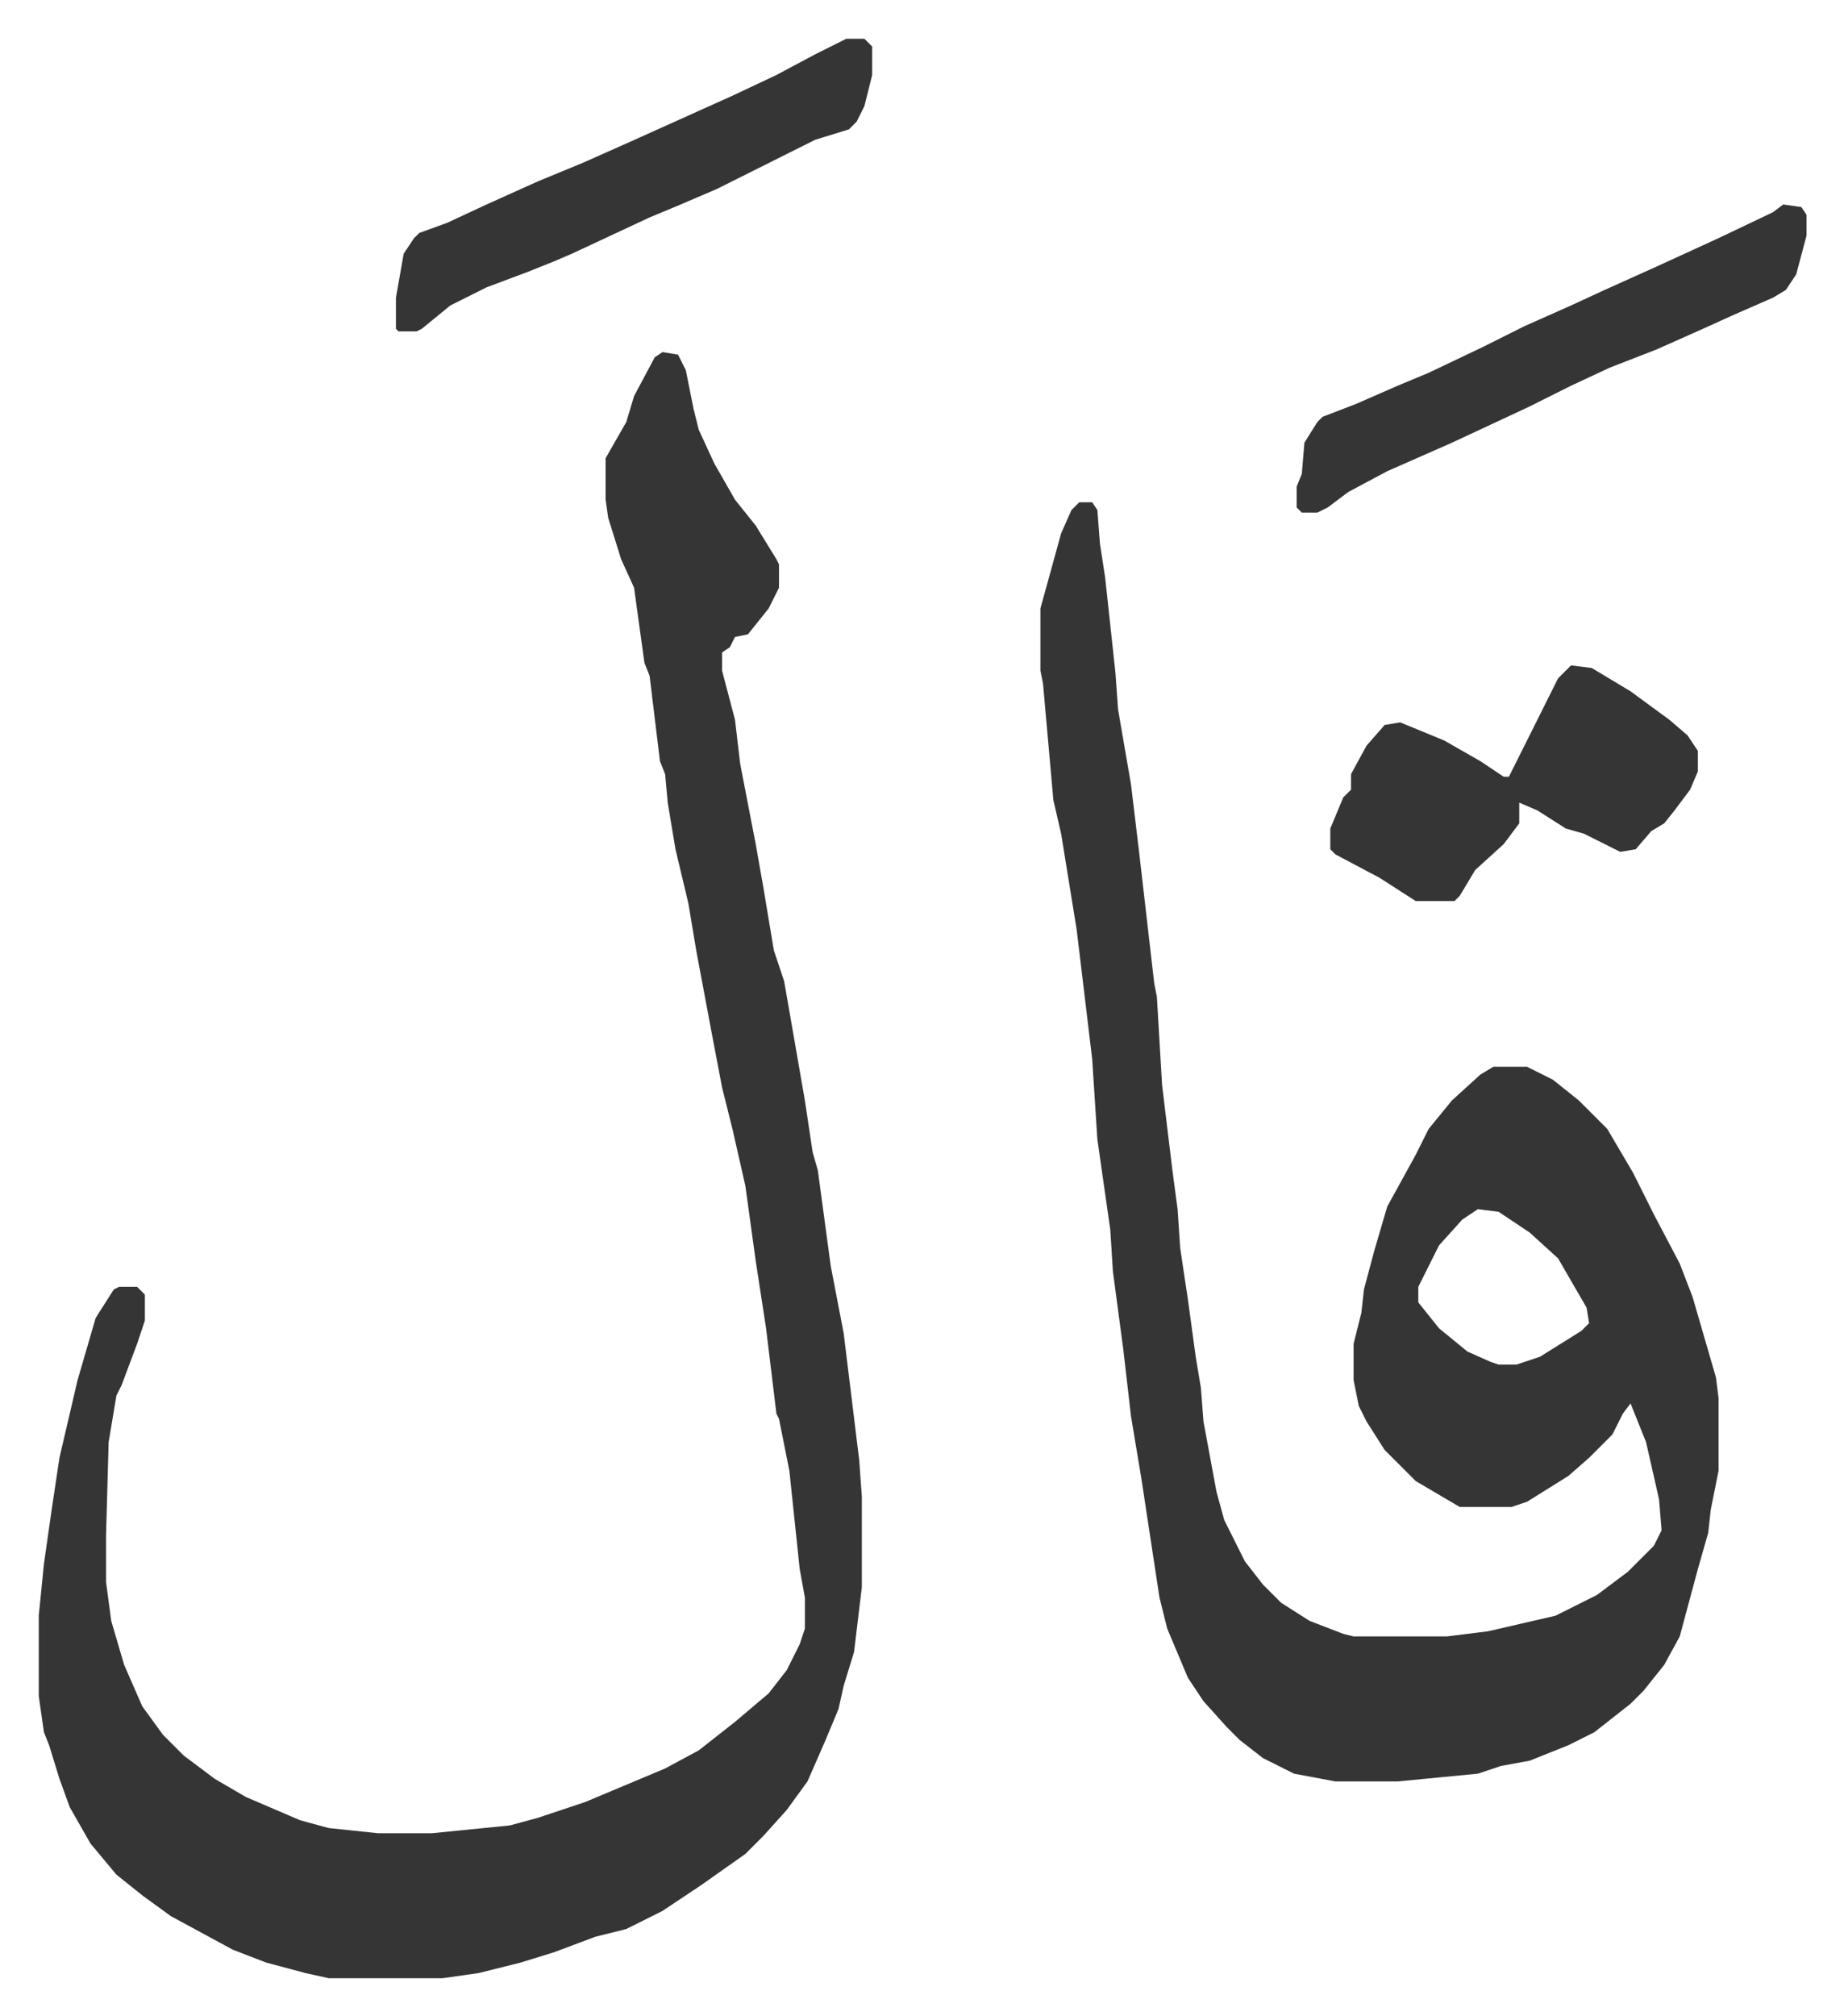
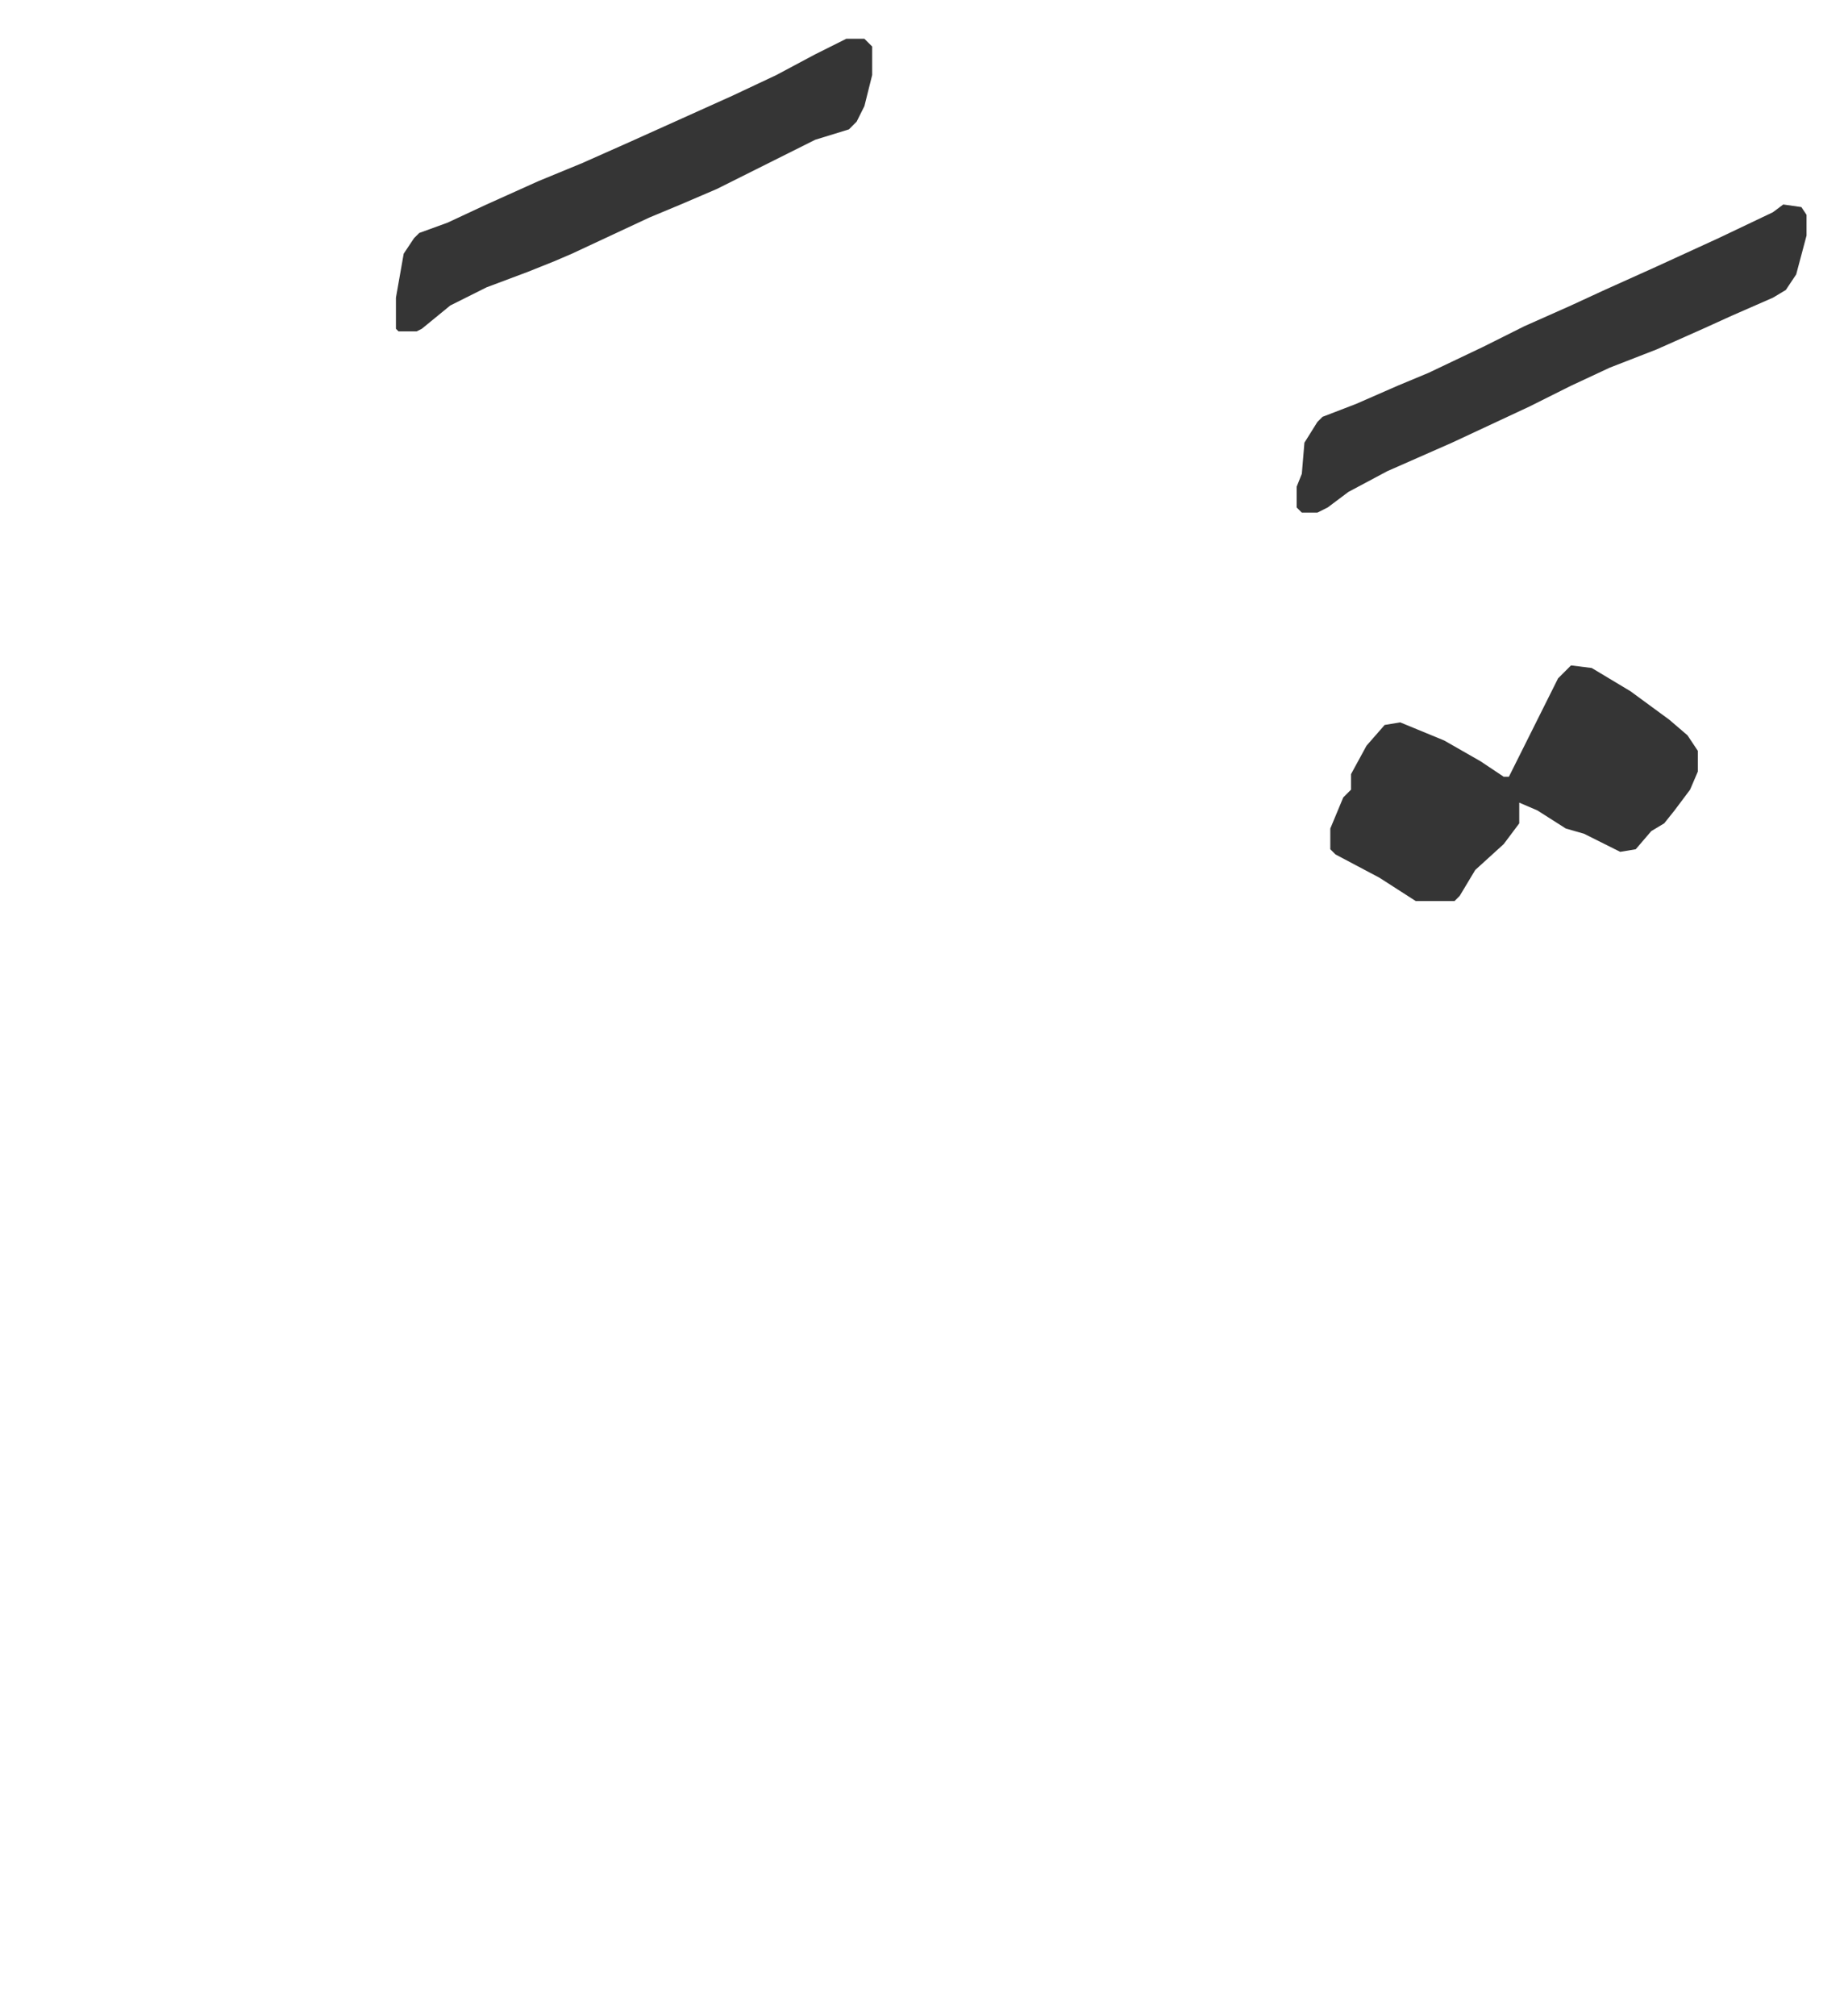
<svg xmlns="http://www.w3.org/2000/svg" role="img" viewBox="-14.97 295.03 712.44 778.44">
-   <path fill="#353535" id="rule_normal" d="M402 489h5l2 3 1 13 2 13 4 37 1 14 5 29 3 25 6 52 1 5 2 34 4 33 2 15 1 15 3 20 3 22 2 12 1 13 5 27 3 11 8 16 7 9 7 7 11 7 13 5 4 1h36l16-2 26-6 16-8 12-9 10-10 3-6-1-12-5-22-6-15-3 4-4 8-9 9-8 7-16 10-6 2h-20l-17-10-12-12-7-11-3-6-2-10v-14l3-12 1-9 4-15 5-17 11-20 5-10 9-11 11-10 5-3h13l10 5 10 8 11 11 10 17 8 16 10 19 5 13 9 31 1 8v28l-3 15-1 9-4 14-7 26-6 11-8 10-5 5-14 11-10 5-15 6-11 2-9 3-31 3h-24l-16-3-12-6-9-7-5-5-9-10-6-9-8-19-3-12-7-46-4-24-3-26-4-30-1-16-5-35-2-31-6-50-6-37-3-13-4-45-1-5v-24l8-29 4-9zm154 273l-6 4-9 10-8 16v6l8 10 11 9 9 4 3 1h7l9-3 16-10 3-3-1-6-11-19-11-10-12-8zM241 431l6 1 3 6 3 15 2 8 6 13 8 14 8 10 8 13 1 2v9l-4 8-8 10-5 1-2 4-3 2v7l5 19 2 17 6 31 3 17 4 24 4 12 4 23 4 23 3 20 2 7 5 37 5 26 6 49 1 14v35l-3 25-4 13-2 9-5 12-7 16-8 11-9 10-7 7-17 12-15 10-14 7-12 3-16 6-13 4-16 4-14 2h-44l-9-2-15-4-13-5-24-13-11-8-10-8-10-12-8-14-4-11-4-13-2-5-2-14v-31l2-20 3-21 3-20 7-30 7-24 7-11 2-1h7l3 3v10l-3 9-6 16-2 4-3 18-1 36v18l2 15 5 17 7 16 8 11 8 8 12 9 12 7 21 9 11 3 19 2h21l30-3 11-3 18-6 31-13 13-7 14-11 13-11 7-9 5-10 2-6v-12l-2-11-4-38-4-20-1-2-4-33-4-26-4-29-5-22-4-16-4-21-6-32-3-18-5-21-3-18-1-11-2-5-4-33-2-5-4-29-5-11-5-16-1-7v-16l8-14 3-10 8-15z" />
  <path fill="#353535" id="rule_normal" d="M592 552l8 1 15 9 15 11 7 6 4 6v8l-3 7-6 8-4 5-5 3-6 7-6 1-14-7-7-2-11-7-7-3v8l-6 8-11 10-6 10-2 2h-15l-14-9-17-9-2-2v-8l5-12 3-3v-6l6-11 7-8 6-1 17 7 14 8 9 6h2l6-12 6-12 7-14zm82-178l7 1 2 3v8l-4 15-4 6-5 3-16 7-11 5-18 8-18 7-15 7-16 8-30 14-25 11-15 8-8 6-4 2h-6l-2-2v-8l2-5 1-12 5-8 2-2 13-5 16-7 12-5 21-10 16-8 18-8 13-6 20-9 24-11 21-10zm-362-64h7l3 3v11l-3 12-3 6-3 3-13 4-16 8-22 11-14 6-12 5-30 14-7 3-10 4-16 6-14 7-11 9-2 1h-7l-1-1v-12l3-17 4-6 2-2 11-4 15-7 20-9 17-7 18-8 20-9 20-9 17-8 15-8z" />
</svg>